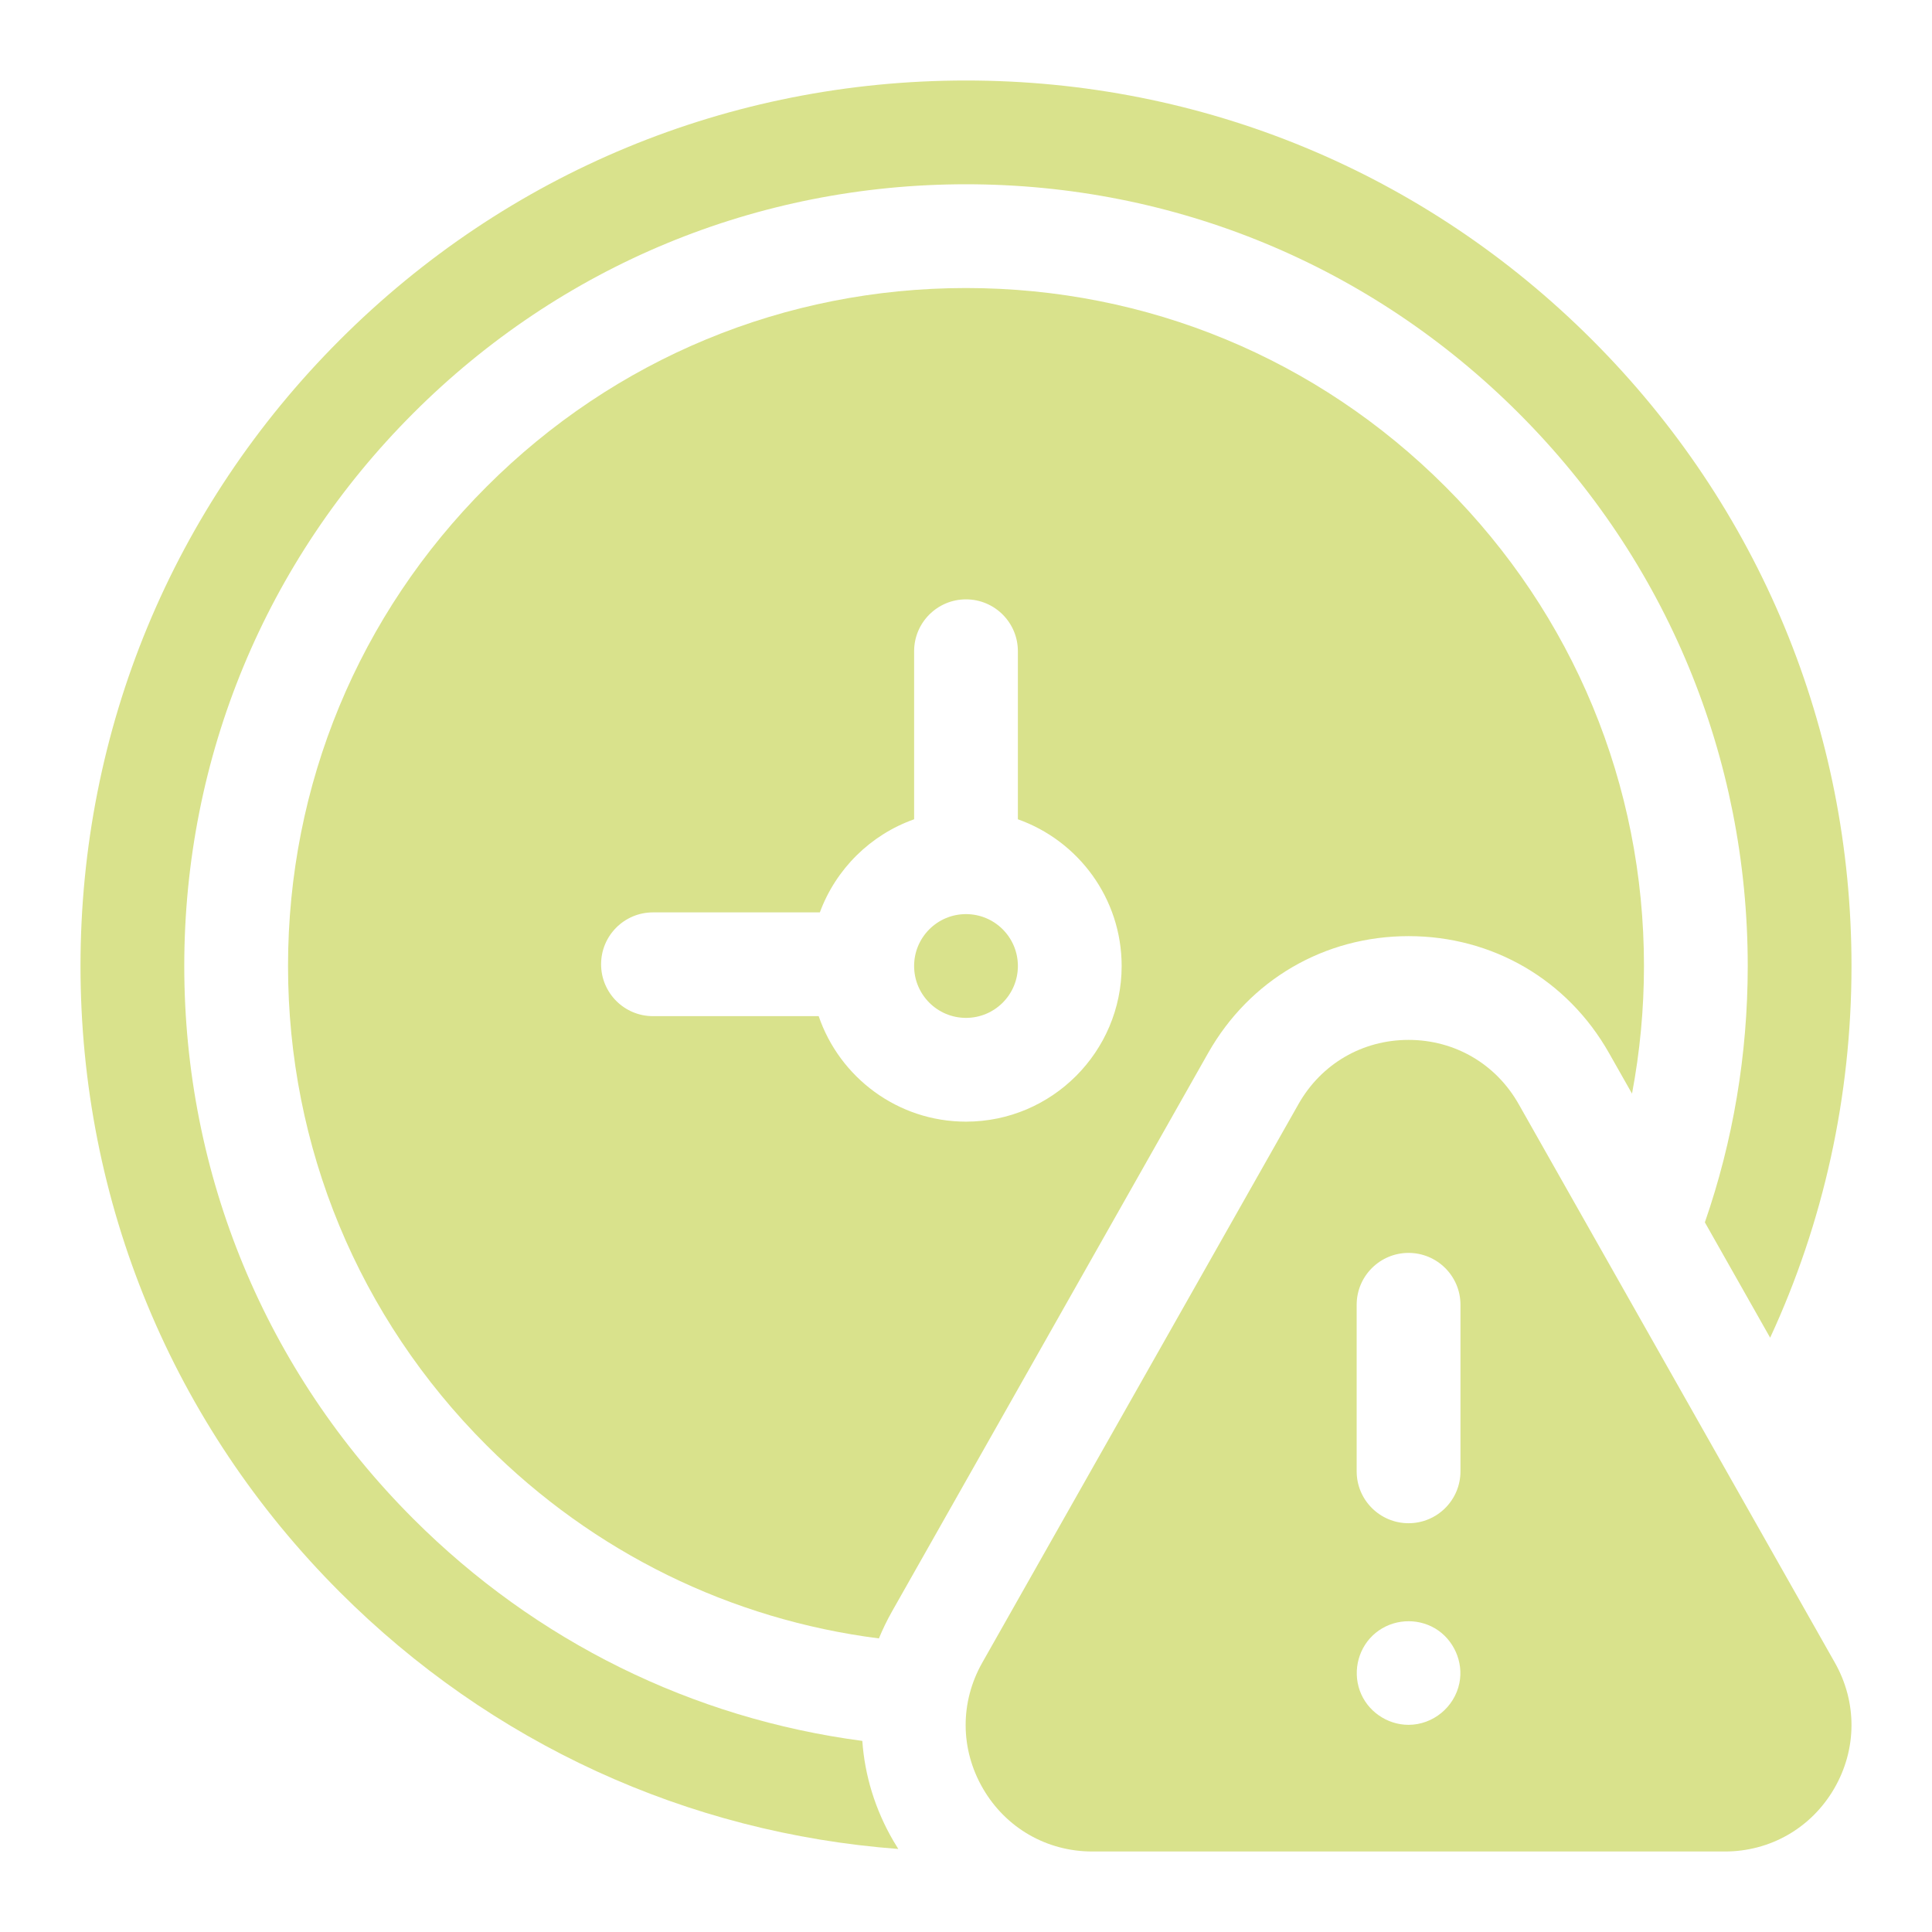
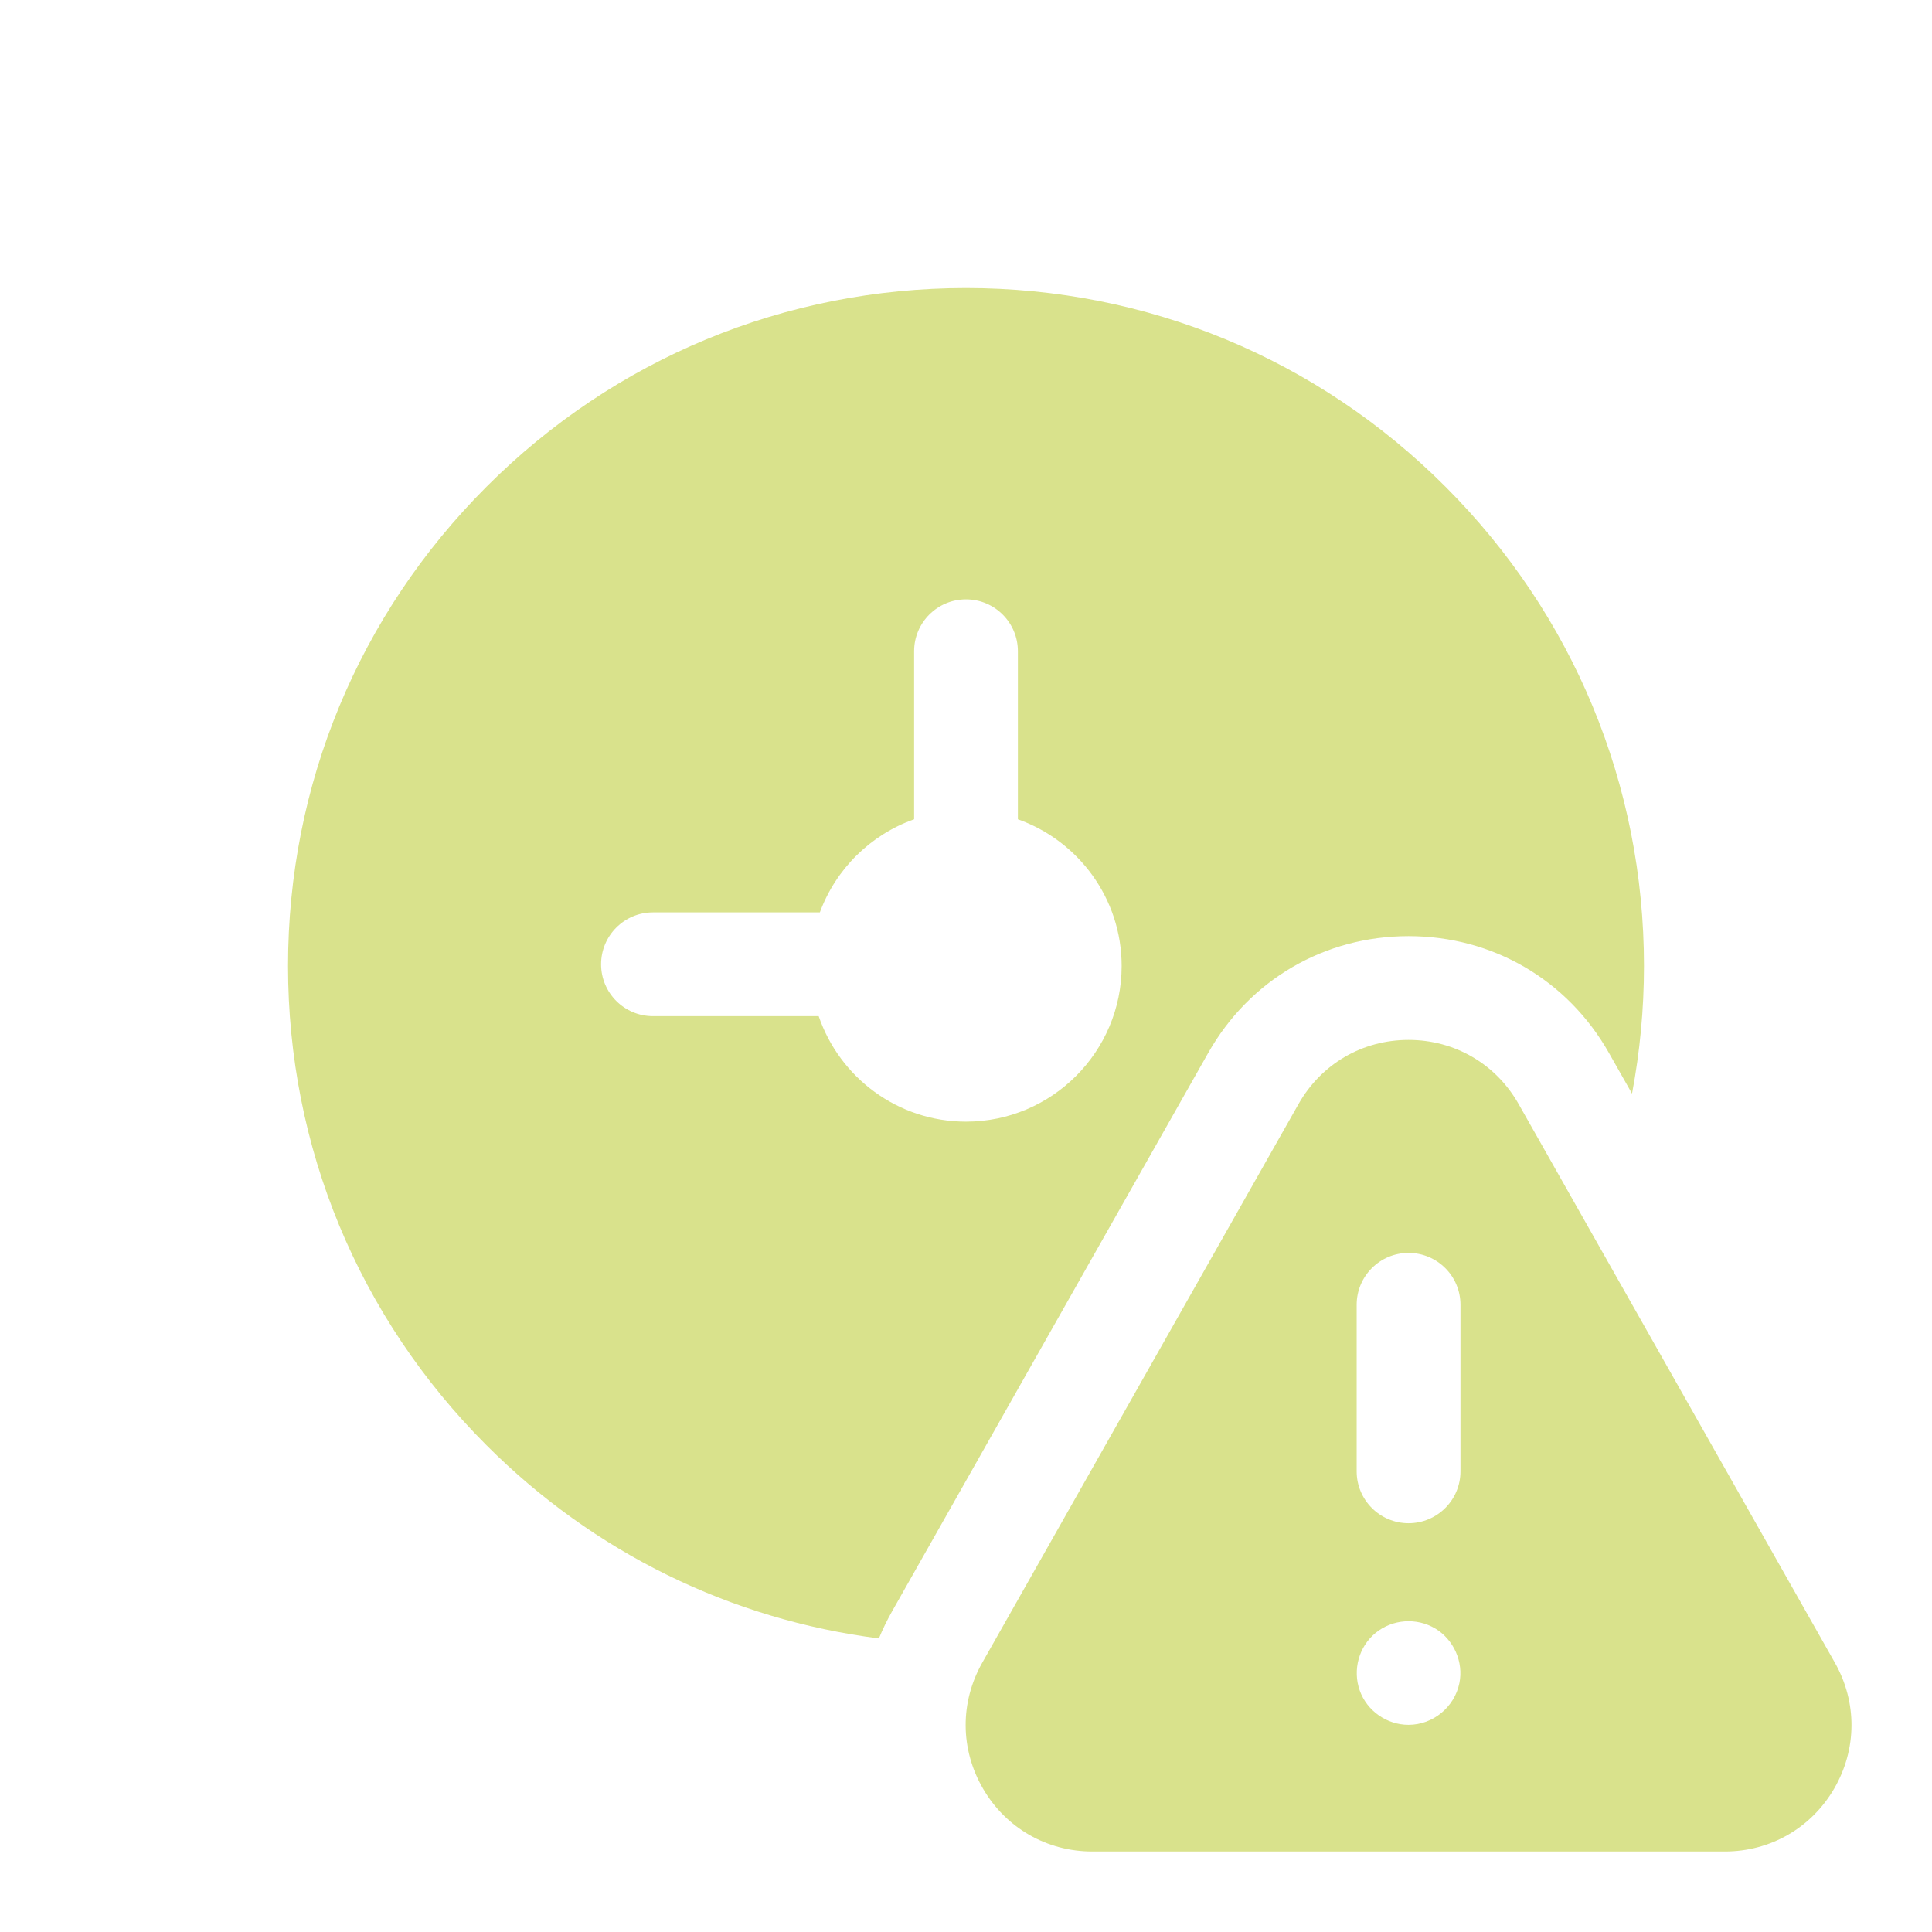
<svg xmlns="http://www.w3.org/2000/svg" width="48" height="48" viewBox="0 0 48 48" fill="none">
-   <path d="M24 25.289C24.712 25.289 25.289 24.712 25.289 24C25.289 23.288 24.712 22.711 24 22.711C23.288 22.711 22.711 23.288 22.711 24C22.711 24.712 23.288 25.289 24 25.289Z" fill="#D9E28C" />
  <path d="M22.16 40.039L30.017 26.16C31.046 24.343 32.907 23.258 34.996 23.258C37.084 23.258 38.945 24.343 39.974 26.16L40.547 27.171C40.742 26.136 40.844 25.076 40.844 24C40.844 19.501 39.092 15.271 35.91 12.09C32.729 8.908 28.499 7.156 24 7.156C19.501 7.156 15.271 8.908 12.09 12.09C8.908 15.271 7.156 19.501 7.156 24C7.156 28.499 8.908 32.729 12.09 35.91C14.755 38.576 18.157 40.237 21.836 40.706C21.929 40.48 22.037 40.257 22.16 40.039ZM16.223 25.246C15.511 25.246 14.934 24.669 14.934 23.957C14.934 23.245 15.511 22.668 16.223 22.668H20.369C20.766 21.591 21.628 20.738 22.711 20.355V16.18C22.711 15.468 23.288 14.891 24 14.891C24.712 14.891 25.289 15.468 25.289 16.18V20.355C26.79 20.887 27.867 22.32 27.867 24C27.867 26.132 26.133 27.867 24 27.867C22.304 27.867 20.86 26.769 20.34 25.246H16.223Z" fill="#D9E28C" />
-   <path d="M22.197 45.739C21.742 44.958 21.484 44.11 21.424 43.252C17.212 42.697 13.32 40.787 10.267 37.733C6.598 34.065 4.578 29.188 4.578 24C4.578 18.812 6.598 13.935 10.267 10.267C13.935 6.598 18.812 4.578 24 4.578C29.188 4.578 34.065 6.598 37.733 10.267C41.402 13.935 43.422 18.812 43.422 24C43.422 26.202 43.057 28.348 42.357 30.369L43.979 33.235C45.302 30.377 46 27.243 46 24C46 18.124 43.712 12.599 39.556 8.444C35.401 4.288 29.876 2 24 2C18.124 2 12.599 4.288 8.444 8.444C4.288 12.599 2 18.124 2 24C2 29.876 4.288 35.401 8.444 39.556C12.2 43.313 17.075 45.543 22.318 45.937C22.276 45.871 22.236 45.806 22.197 45.739Z" fill="#D9E28C" />
  <path d="M45.587 41.309L37.73 27.43C37.165 26.432 36.143 25.836 34.995 25.836C33.848 25.836 32.826 26.432 32.261 27.43L24.404 41.309C23.847 42.293 23.854 43.463 24.424 44.44C24.993 45.417 26.008 46 27.139 46H42.852C43.983 46 44.998 45.417 45.568 44.44C46.137 43.463 46.144 42.293 45.587 41.309ZM36.258 41.817C36.137 42.412 35.603 42.853 34.994 42.853C34.456 42.853 33.961 42.506 33.782 41.999C33.602 41.492 33.759 40.91 34.177 40.569C34.594 40.227 35.193 40.184 35.657 40.459C36.117 40.734 36.366 41.291 36.258 41.817ZM36.285 36.555C36.285 37.267 35.707 37.844 34.995 37.844C34.284 37.844 33.706 37.267 33.706 36.555V32.417C33.706 31.705 34.284 31.128 34.995 31.128C35.707 31.128 36.285 31.705 36.285 32.417V36.555Z" fill="#D9E28C" />
</svg>